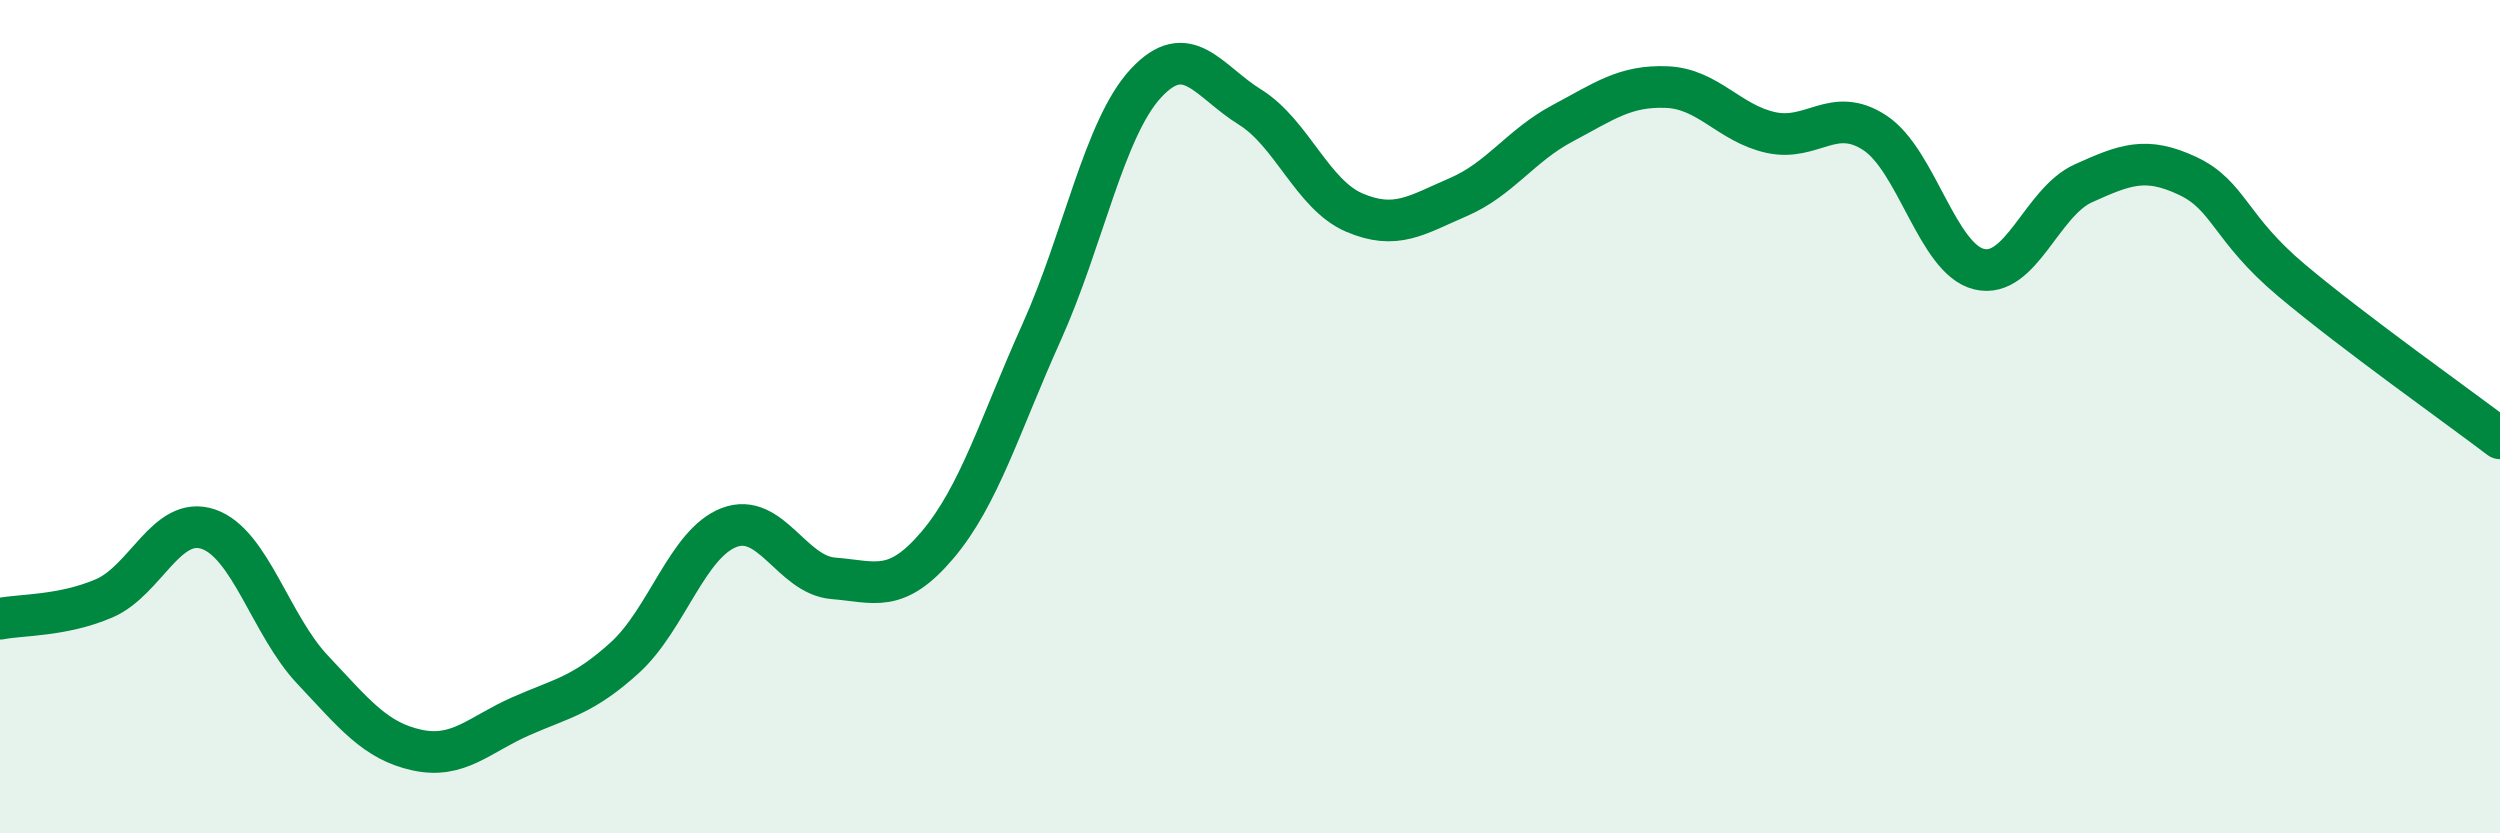
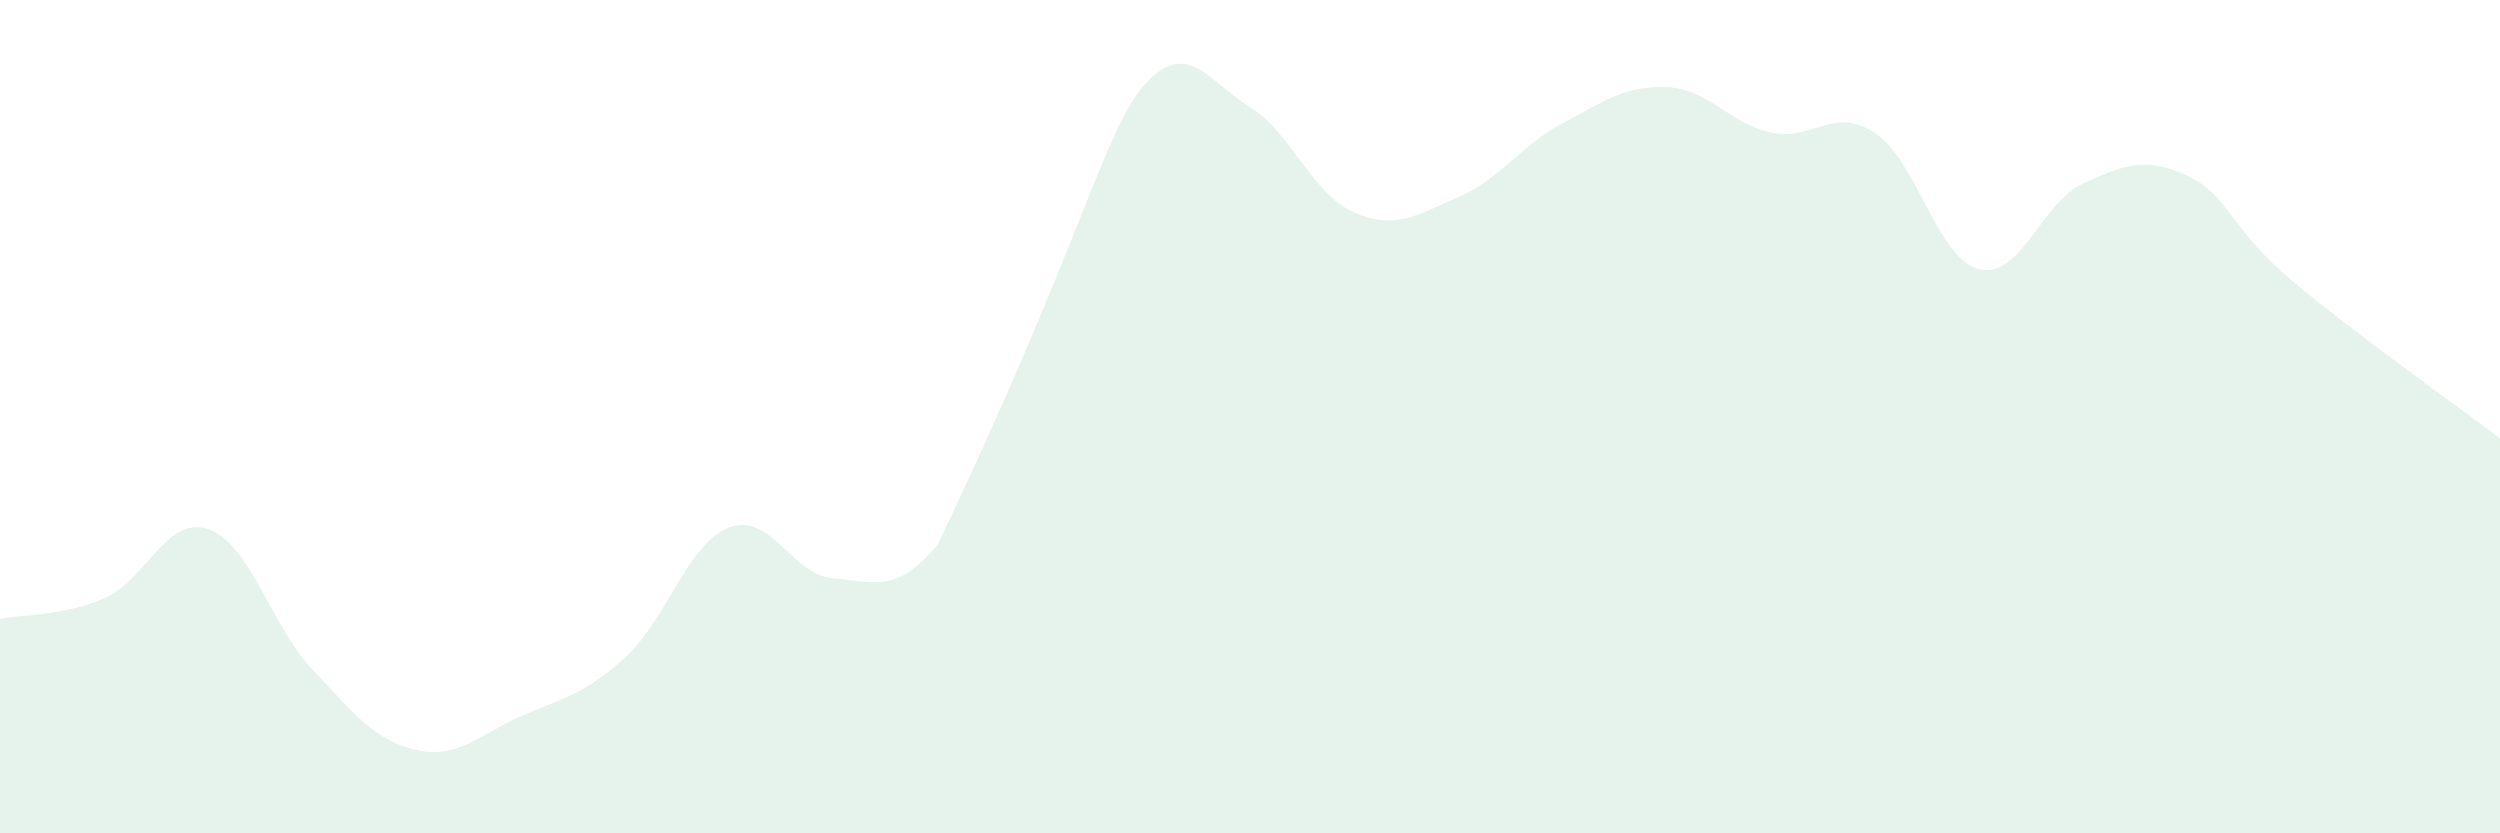
<svg xmlns="http://www.w3.org/2000/svg" width="60" height="20" viewBox="0 0 60 20">
-   <path d="M 0,14.85 C 0.5,14.75 1.5,14.79 2.5,14.36 C 3.5,13.93 4,12.36 5,12.7 C 6,13.04 6.5,15.01 7.5,16.07 C 8.5,17.13 9,17.78 10,18 C 11,18.22 11.5,17.63 12.5,17.19 C 13.5,16.75 14,16.69 15,15.78 C 16,14.87 16.5,13.04 17.5,12.66 C 18.5,12.28 19,13.8 20,13.88 C 21,13.96 21.5,14.26 22.5,13.08 C 23.5,11.9 24,10.19 25,7.97 C 26,5.75 26.5,3.08 27.5,2 C 28.5,0.92 29,1.95 30,2.57 C 31,3.19 31.5,4.67 32.5,5.1 C 33.5,5.53 34,5.16 35,4.73 C 36,4.3 36.5,3.49 37.5,2.96 C 38.5,2.43 39,2.05 40,2.09 C 41,2.13 41.5,2.96 42.5,3.18 C 43.5,3.4 44,2.53 45,3.19 C 46,3.85 46.5,6.22 47.5,6.46 C 48.5,6.7 49,4.85 50,4.4 C 51,3.95 51.5,3.75 52.5,4.22 C 53.5,4.69 53.5,5.47 55,6.73 C 56.5,7.99 59,9.76 60,10.52L60 20L0 20Z" fill="#008740" opacity="0.1" stroke-linecap="round" stroke-linejoin="round" />
-   <path d="M 0,14.85 C 0.5,14.75 1.5,14.79 2.5,14.36 C 3.5,13.93 4,12.36 5,12.7 C 6,13.04 6.5,15.01 7.5,16.07 C 8.5,17.13 9,17.78 10,18 C 11,18.22 11.5,17.63 12.5,17.19 C 13.5,16.75 14,16.69 15,15.78 C 16,14.87 16.5,13.04 17.5,12.66 C 18.5,12.28 19,13.8 20,13.88 C 21,13.96 21.5,14.26 22.5,13.08 C 23.5,11.9 24,10.19 25,7.97 C 26,5.75 26.5,3.08 27.5,2 C 28.5,0.92 29,1.95 30,2.57 C 31,3.19 31.5,4.67 32.5,5.1 C 33.5,5.53 34,5.16 35,4.73 C 36,4.3 36.5,3.49 37.5,2.96 C 38.5,2.43 39,2.05 40,2.09 C 41,2.13 41.5,2.96 42.5,3.18 C 43.5,3.4 44,2.53 45,3.19 C 46,3.85 46.5,6.22 47.5,6.46 C 48.5,6.7 49,4.85 50,4.4 C 51,3.95 51.5,3.75 52.5,4.22 C 53.5,4.69 53.5,5.47 55,6.73 C 56.5,7.99 59,9.76 60,10.52" stroke="#008740" stroke-width="1" fill="none" stroke-linecap="round" stroke-linejoin="round" />
+   <path d="M 0,14.85 C 0.5,14.75 1.5,14.79 2.5,14.36 C 3.5,13.93 4,12.36 5,12.7 C 6,13.04 6.5,15.01 7.5,16.07 C 8.5,17.13 9,17.78 10,18 C 11,18.22 11.5,17.63 12.5,17.19 C 13.5,16.75 14,16.69 15,15.78 C 16,14.87 16.5,13.04 17.5,12.66 C 18.5,12.28 19,13.8 20,13.88 C 21,13.96 21.5,14.26 22.5,13.08 C 26,5.75 26.5,3.08 27.5,2 C 28.5,0.92 29,1.95 30,2.57 C 31,3.19 31.5,4.67 32.5,5.1 C 33.5,5.53 34,5.16 35,4.73 C 36,4.3 36.5,3.49 37.5,2.96 C 38.5,2.43 39,2.05 40,2.09 C 41,2.13 41.5,2.96 42.5,3.18 C 43.5,3.4 44,2.53 45,3.19 C 46,3.85 46.5,6.22 47.5,6.46 C 48.5,6.7 49,4.85 50,4.4 C 51,3.95 51.5,3.75 52.5,4.22 C 53.5,4.69 53.5,5.47 55,6.73 C 56.5,7.99 59,9.76 60,10.52L60 20L0 20Z" fill="#008740" opacity="0.1" stroke-linecap="round" stroke-linejoin="round" />
</svg>